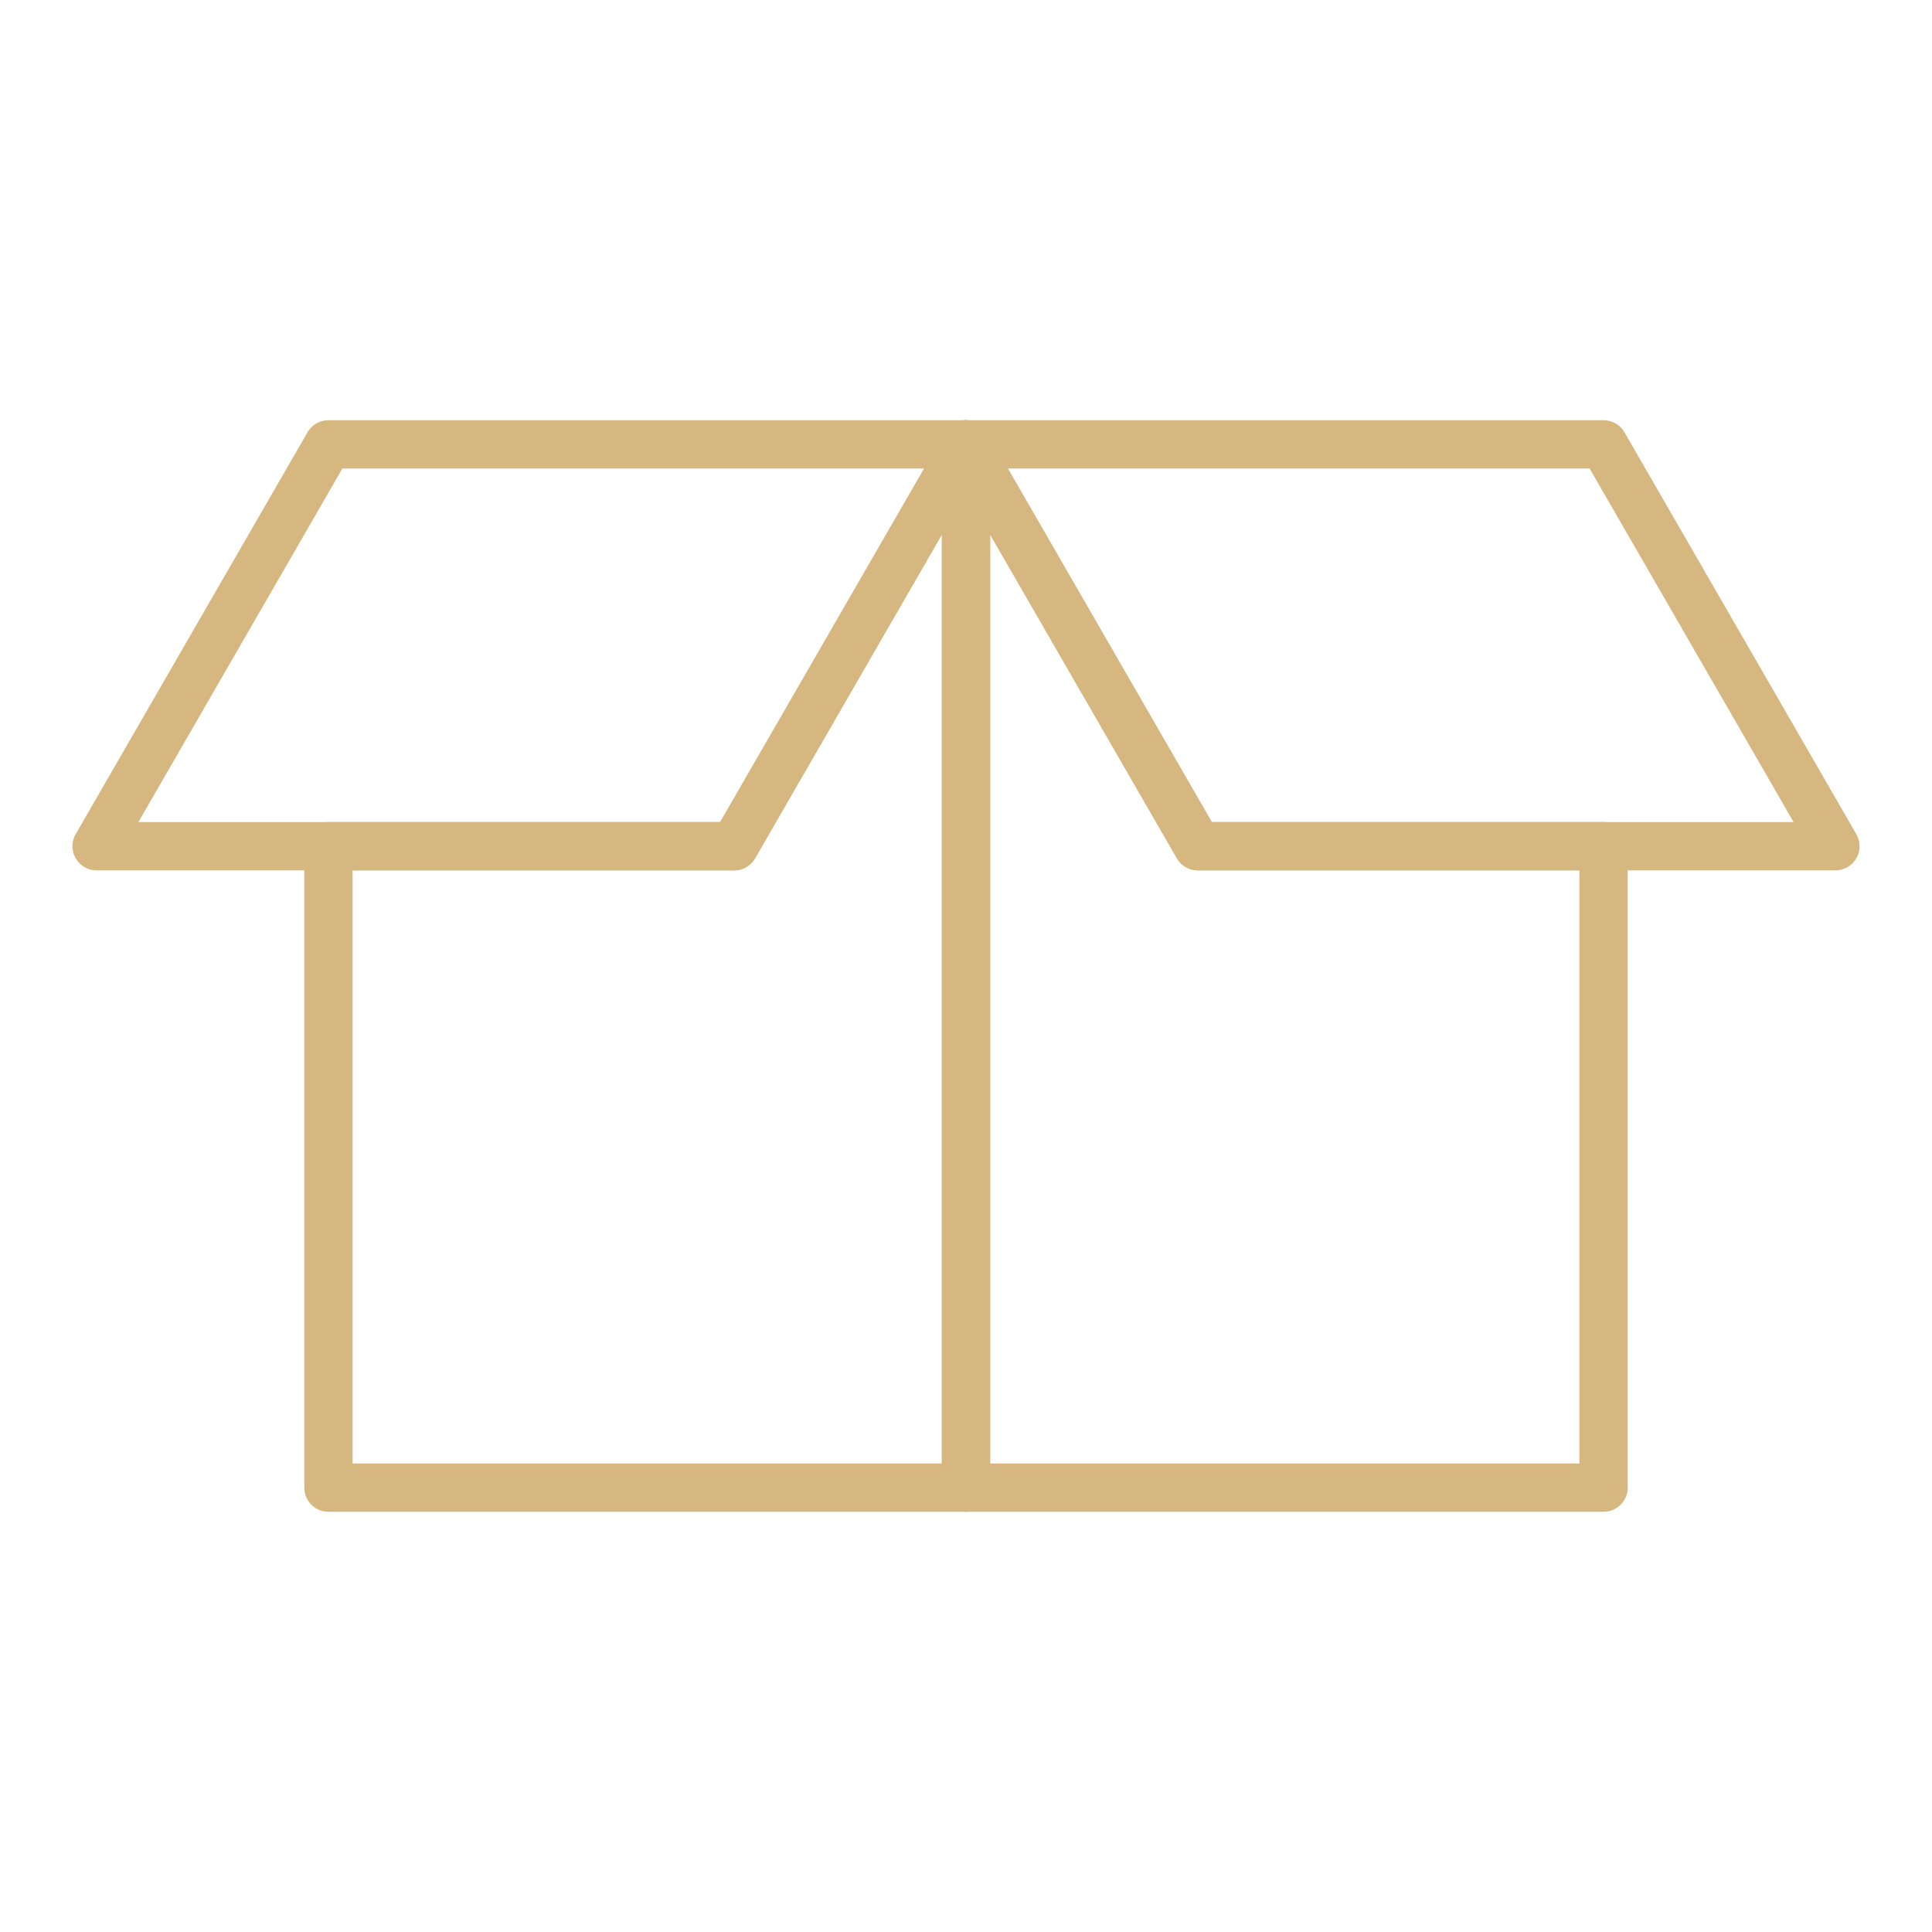
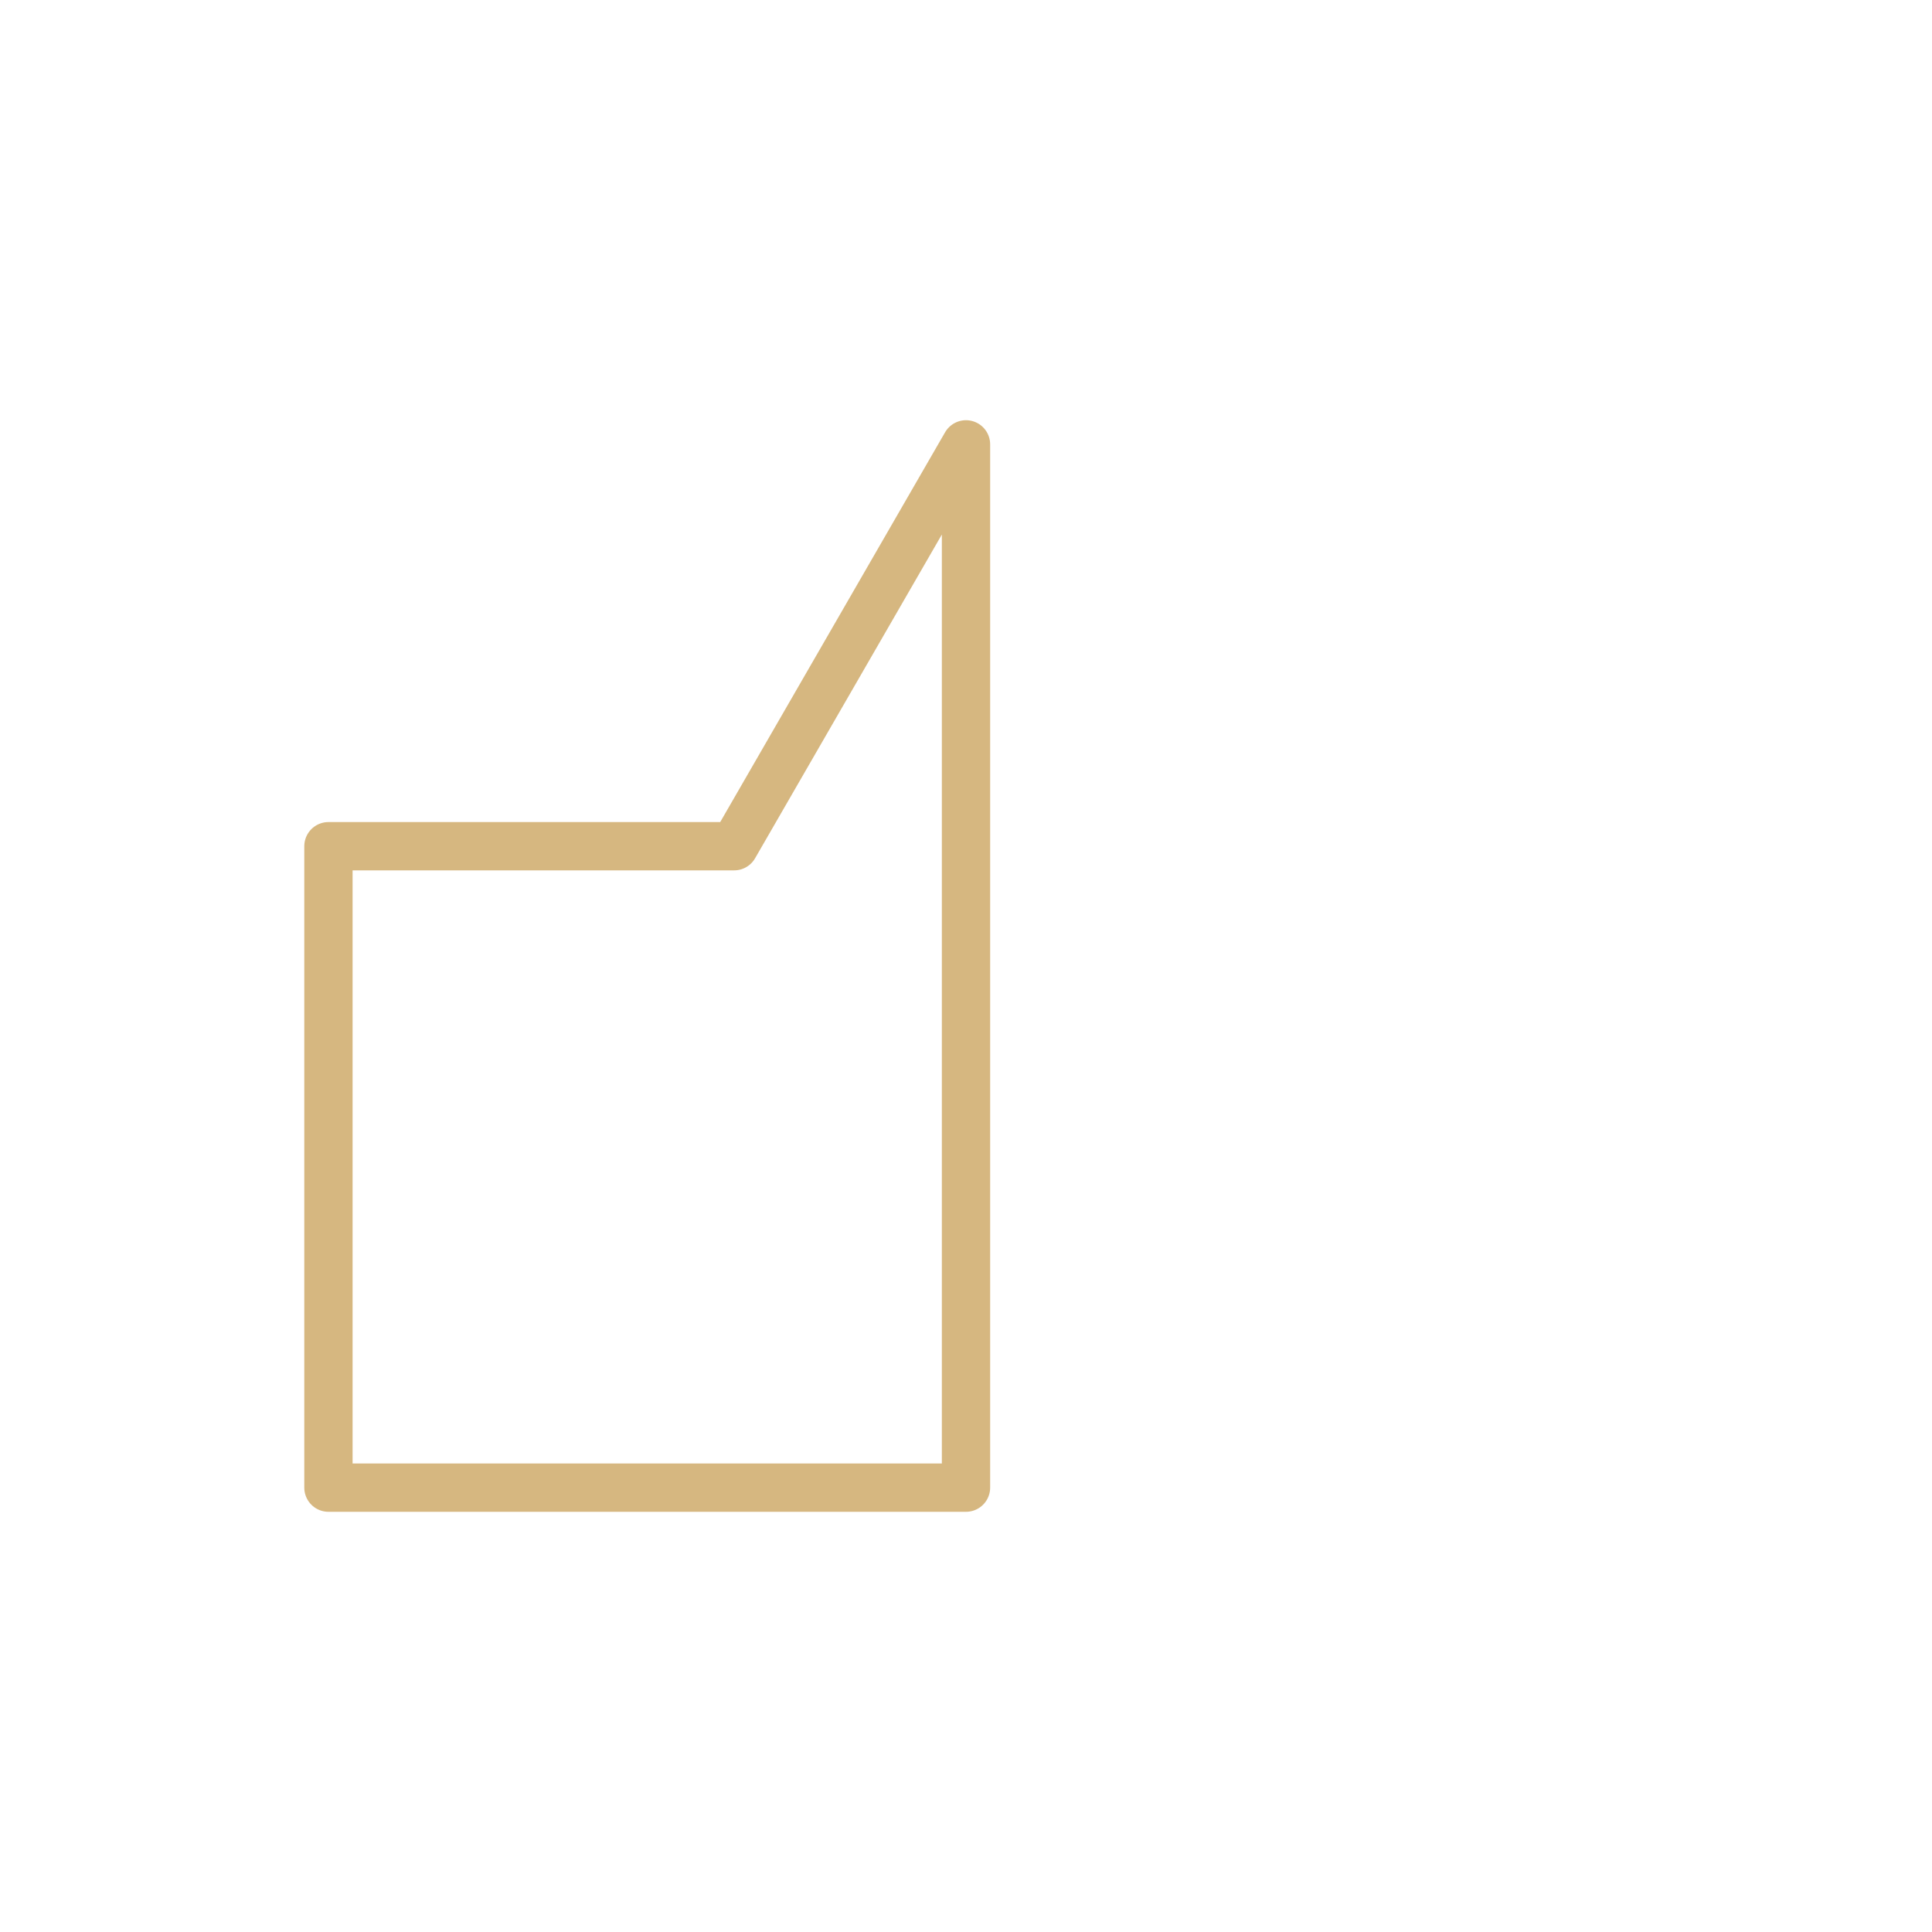
<svg xmlns="http://www.w3.org/2000/svg" version="1.1" id="Layer_1" x="0px" y="0px" viewBox="0 0 100 100" style="enable-background:new 0 0 100 100;" xml:space="preserve">
  <style type="text/css">
	.st0{fill:none;stroke:#D6B780;stroke-width:2.5;stroke-linecap:round;stroke-linejoin:round;stroke-miterlimit:10;}
	.st1{fill:none;stroke:#D6B780;stroke-miterlimit:10;}
	.st2{fill:#D6B780;}
</style>
  <g>
-     <polygon class="st0" points="95,43.8 62,43.8 50,23 83,23  " />
-     <polygon class="st0" points="5,43.8 38,43.8 50,23 17,23  " />
    <g>
      <polygon class="st0" points="38,43.8 17,43.8 17,77 50,77 50,23   " />
-       <polygon class="st0" points="62,43.8 50,23 50,77 83,77 83,43.8   " />
    </g>
  </g>
</svg>